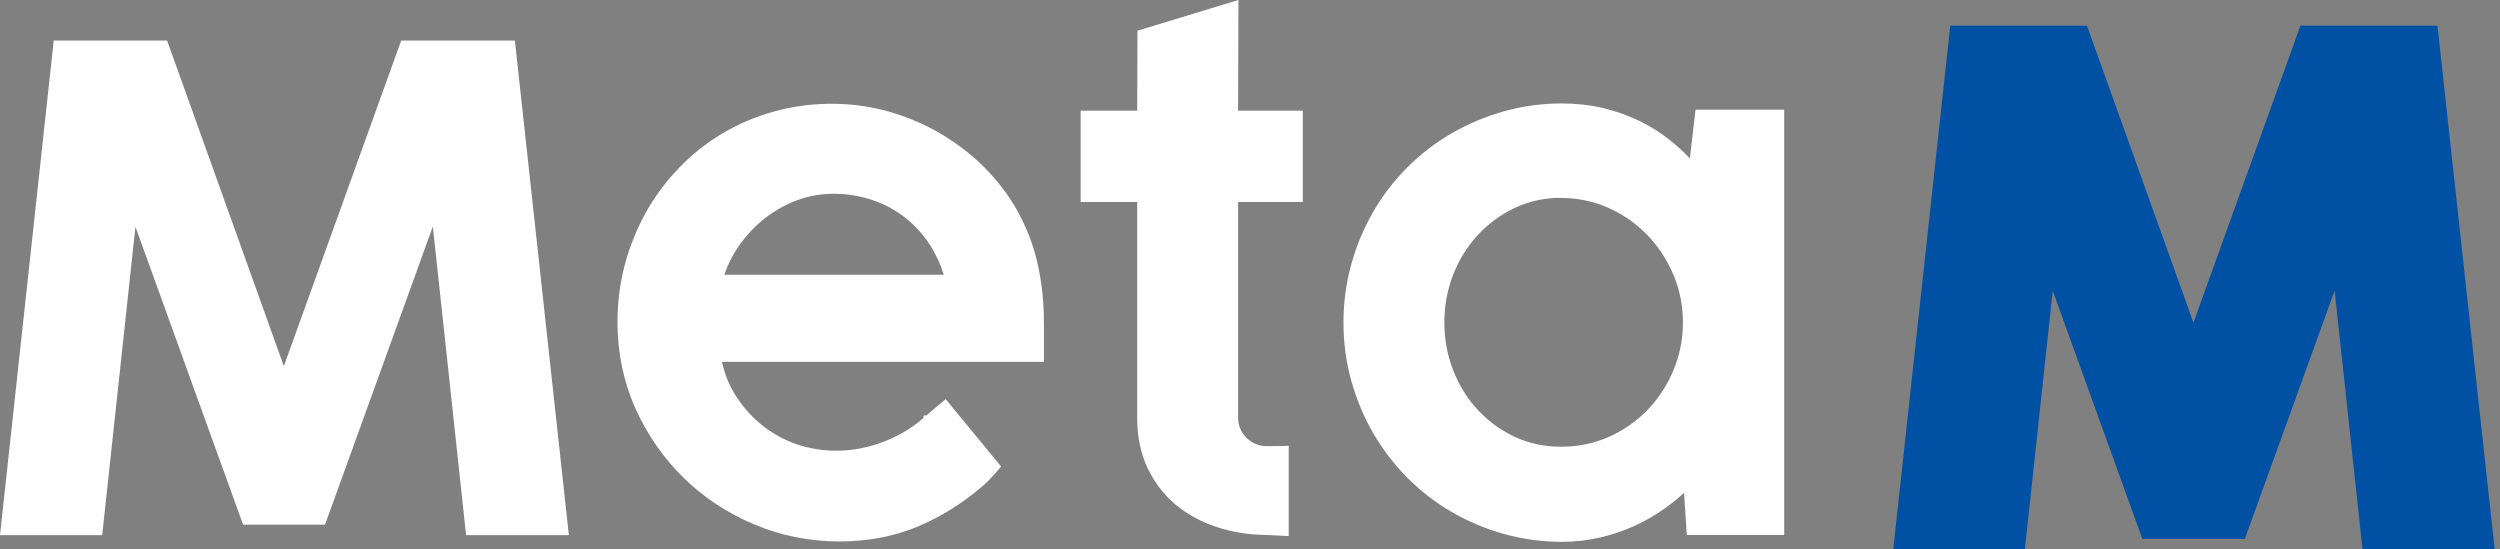
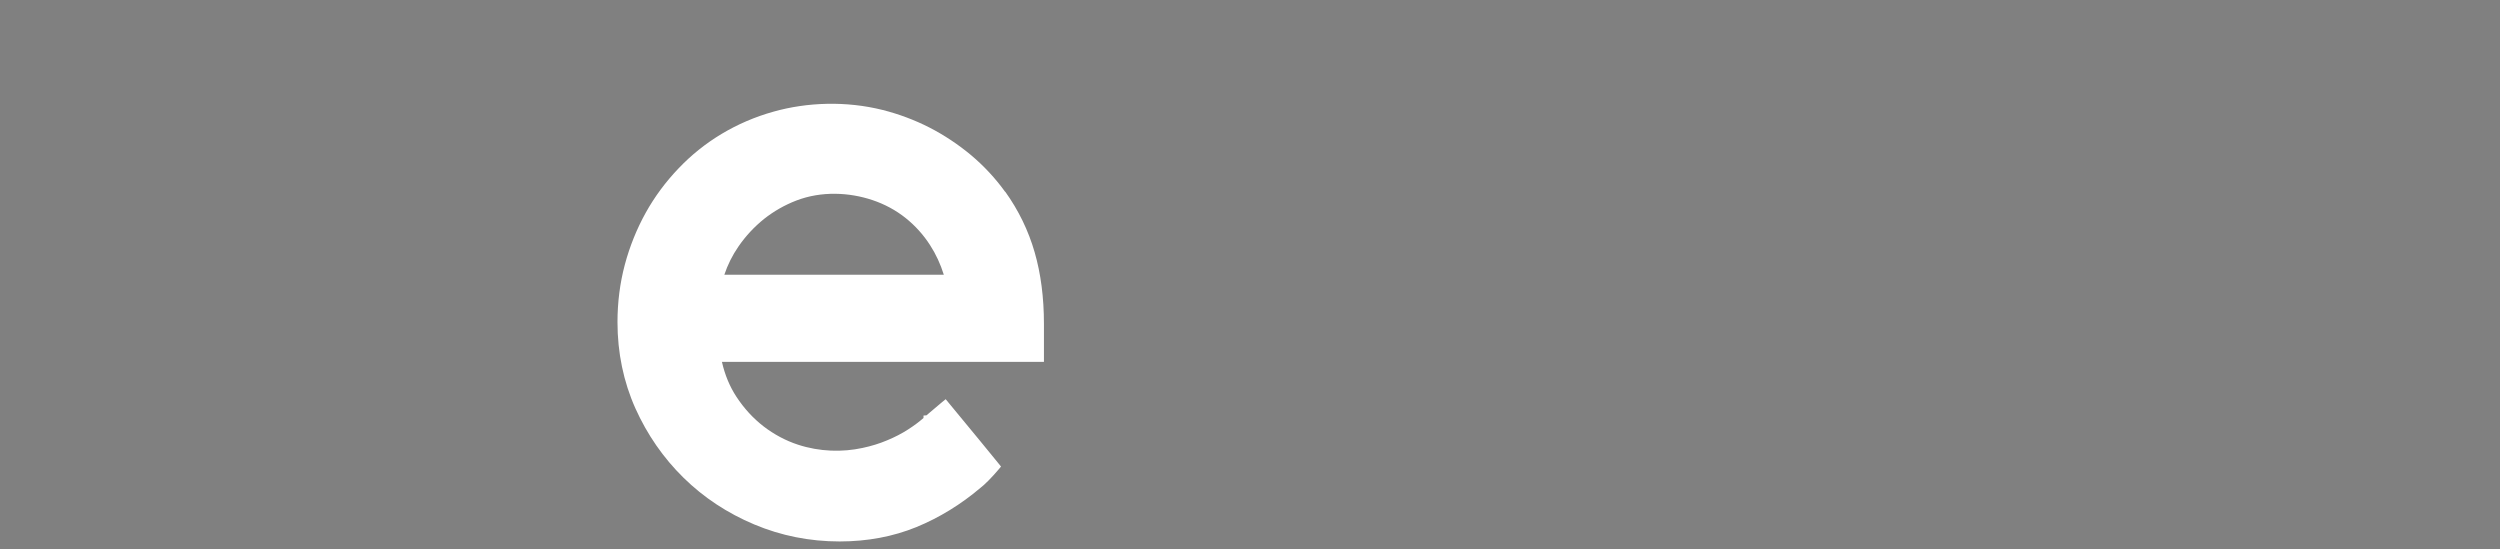
<svg xmlns="http://www.w3.org/2000/svg" width="182" height="40" viewBox="0 0 182 40" fill="none">
  <rect x="0" y="0" width="182" height="40" fill="#808080" stroke="none" />
  <g id="logo">
-     <path id="Vector" d="M177.449 1.867H167.472L159.683 23.492L151.929 1.867H141.979L137.828 39.999H147.409L149.44 21.172L155.963 39.233H163.424L169.961 21.152L171.992 39.999H181.614L177.449 1.867Z" fill="#0050A4" />
    <g id="Group">
-       <path id="Vector_2" d="M37.481 2.953H29.206L20.665 26.657L12.165 2.953H3.912L0 38.957H7.44L9.861 16.512L17.698 38.198H23.661L31.511 16.491L33.932 38.957H41.413L37.515 3.24L37.481 2.953Z" fill="white" />
      <path id="Vector_3" d="M73.168 13.956C72.457 12.971 71.623 12.075 70.686 11.288C69.749 10.508 68.73 9.831 67.663 9.284C66.59 8.736 65.441 8.305 64.251 8.004C61.591 7.341 58.767 7.437 56.312 8.128C54.964 8.504 53.699 9.051 52.544 9.742C51.388 10.433 50.328 11.281 49.398 12.259C48.461 13.238 47.654 14.325 47.005 15.495C46.355 16.665 45.842 17.938 45.486 19.271C45.131 20.612 44.953 22.015 44.953 23.451C44.953 25.675 45.391 27.789 46.252 29.718C47.114 31.64 48.297 33.343 49.761 34.78C51.224 36.217 52.954 37.359 54.91 38.18C56.859 39.001 58.951 39.418 61.126 39.418C63.143 39.418 65.024 39.062 66.713 38.372C68.395 37.681 69.961 36.716 71.363 35.526C71.677 35.293 72.211 34.753 72.703 34.171L72.874 33.966L72.71 33.761C72.293 33.241 70.542 31.113 69.557 29.923L68.846 29.061L68.593 29.266C68.19 29.601 67.663 30.046 67.444 30.238L67.232 30.251V30.429C66.904 30.716 66.528 30.997 66.111 31.264C65.646 31.565 65.126 31.832 64.579 32.057C64.032 32.29 63.43 32.475 62.788 32.611C61.331 32.926 59.676 32.892 58.09 32.372C57.194 32.078 56.353 31.626 55.594 31.045C54.834 30.457 54.164 29.731 53.611 28.883C53.125 28.144 52.769 27.289 52.557 26.345H75.999V23.568C75.999 21.673 75.773 19.921 75.322 18.362C74.871 16.795 74.153 15.311 73.182 13.956H73.168ZM52.728 20.01C52.974 19.278 53.316 18.587 53.761 17.944C54.287 17.178 54.917 16.508 55.621 15.94C56.332 15.379 57.118 14.928 57.973 14.599C59.806 13.895 61.837 14.004 63.512 14.565C64.408 14.866 65.215 15.304 65.913 15.858C66.61 16.412 67.219 17.082 67.711 17.849C68.135 18.505 68.47 19.23 68.71 20.003H52.721L52.728 20.01Z" fill="white" />
-       <path id="Vector_4" d="M90.147 0L82.809 2.237L82.788 8.059H78.672V14.708H82.788V30.47C82.788 31.797 83.042 33.001 83.534 34.054C84.026 35.101 84.71 35.997 85.558 36.716C86.406 37.427 87.411 37.981 88.546 38.358C89.675 38.734 90.899 38.932 92.184 38.946C92.28 38.946 92.499 38.959 92.786 38.973L93.819 39.028V32.447L93.477 32.467C93.354 32.467 92.875 32.474 92.212 32.481C91.658 32.481 91.131 32.262 90.742 31.872C90.345 31.482 90.133 30.956 90.133 30.401V14.708H94.844V8.059H90.133L90.16 0L90.147 0Z" fill="white" />
-       <path id="Vector_5" d="M123.435 7.983L123.024 11.533C122.587 11.075 122.115 10.637 121.609 10.233C120.911 9.672 120.146 9.187 119.325 8.79C118.504 8.393 117.608 8.079 116.672 7.86C115.735 7.641 114.73 7.531 113.697 7.531C112.247 7.531 110.825 7.723 109.478 8.106C108.137 8.482 106.859 9.023 105.676 9.707C104.499 10.391 103.412 11.225 102.455 12.183C101.497 13.141 100.663 14.222 99.979 15.405C99.295 16.582 98.755 17.868 98.379 19.223C98.003 20.577 97.805 22.007 97.805 23.478C97.805 24.948 97.996 26.378 98.379 27.733C98.755 29.087 99.295 30.373 99.979 31.55C100.663 32.727 101.497 33.814 102.455 34.779C103.412 35.744 104.499 36.585 105.676 37.269C106.852 37.953 108.131 38.494 109.478 38.87C110.825 39.246 112.247 39.444 113.697 39.444C114.634 39.444 115.564 39.342 116.46 39.137C117.349 38.931 118.203 38.644 118.997 38.282C119.79 37.919 120.542 37.481 121.226 36.989C121.711 36.64 122.176 36.27 122.6 35.88L122.799 38.945H129.89V7.983H123.428H123.435ZM113.649 14.413C114.88 14.413 116.049 14.66 117.123 15.145C118.197 15.631 119.147 16.301 119.94 17.122C120.734 17.95 121.37 18.922 121.828 20.009C122.286 21.097 122.518 22.267 122.518 23.471C122.518 24.675 122.286 25.865 121.828 26.953C121.37 28.047 120.734 29.019 119.94 29.84C119.147 30.661 118.203 31.324 117.123 31.803C116.049 32.282 114.88 32.521 113.649 32.521C112.418 32.521 111.297 32.282 110.278 31.803C109.252 31.324 108.343 30.661 107.583 29.84C106.818 29.019 106.216 28.047 105.792 26.953C105.361 25.858 105.149 24.689 105.149 23.464C105.149 22.239 105.368 21.09 105.792 19.996C106.216 18.901 106.824 17.936 107.583 17.109C108.343 16.288 109.252 15.624 110.285 15.132C111.31 14.646 112.446 14.4 113.656 14.4L113.649 14.413Z" fill="white" />
    </g>
  </g>
</svg>